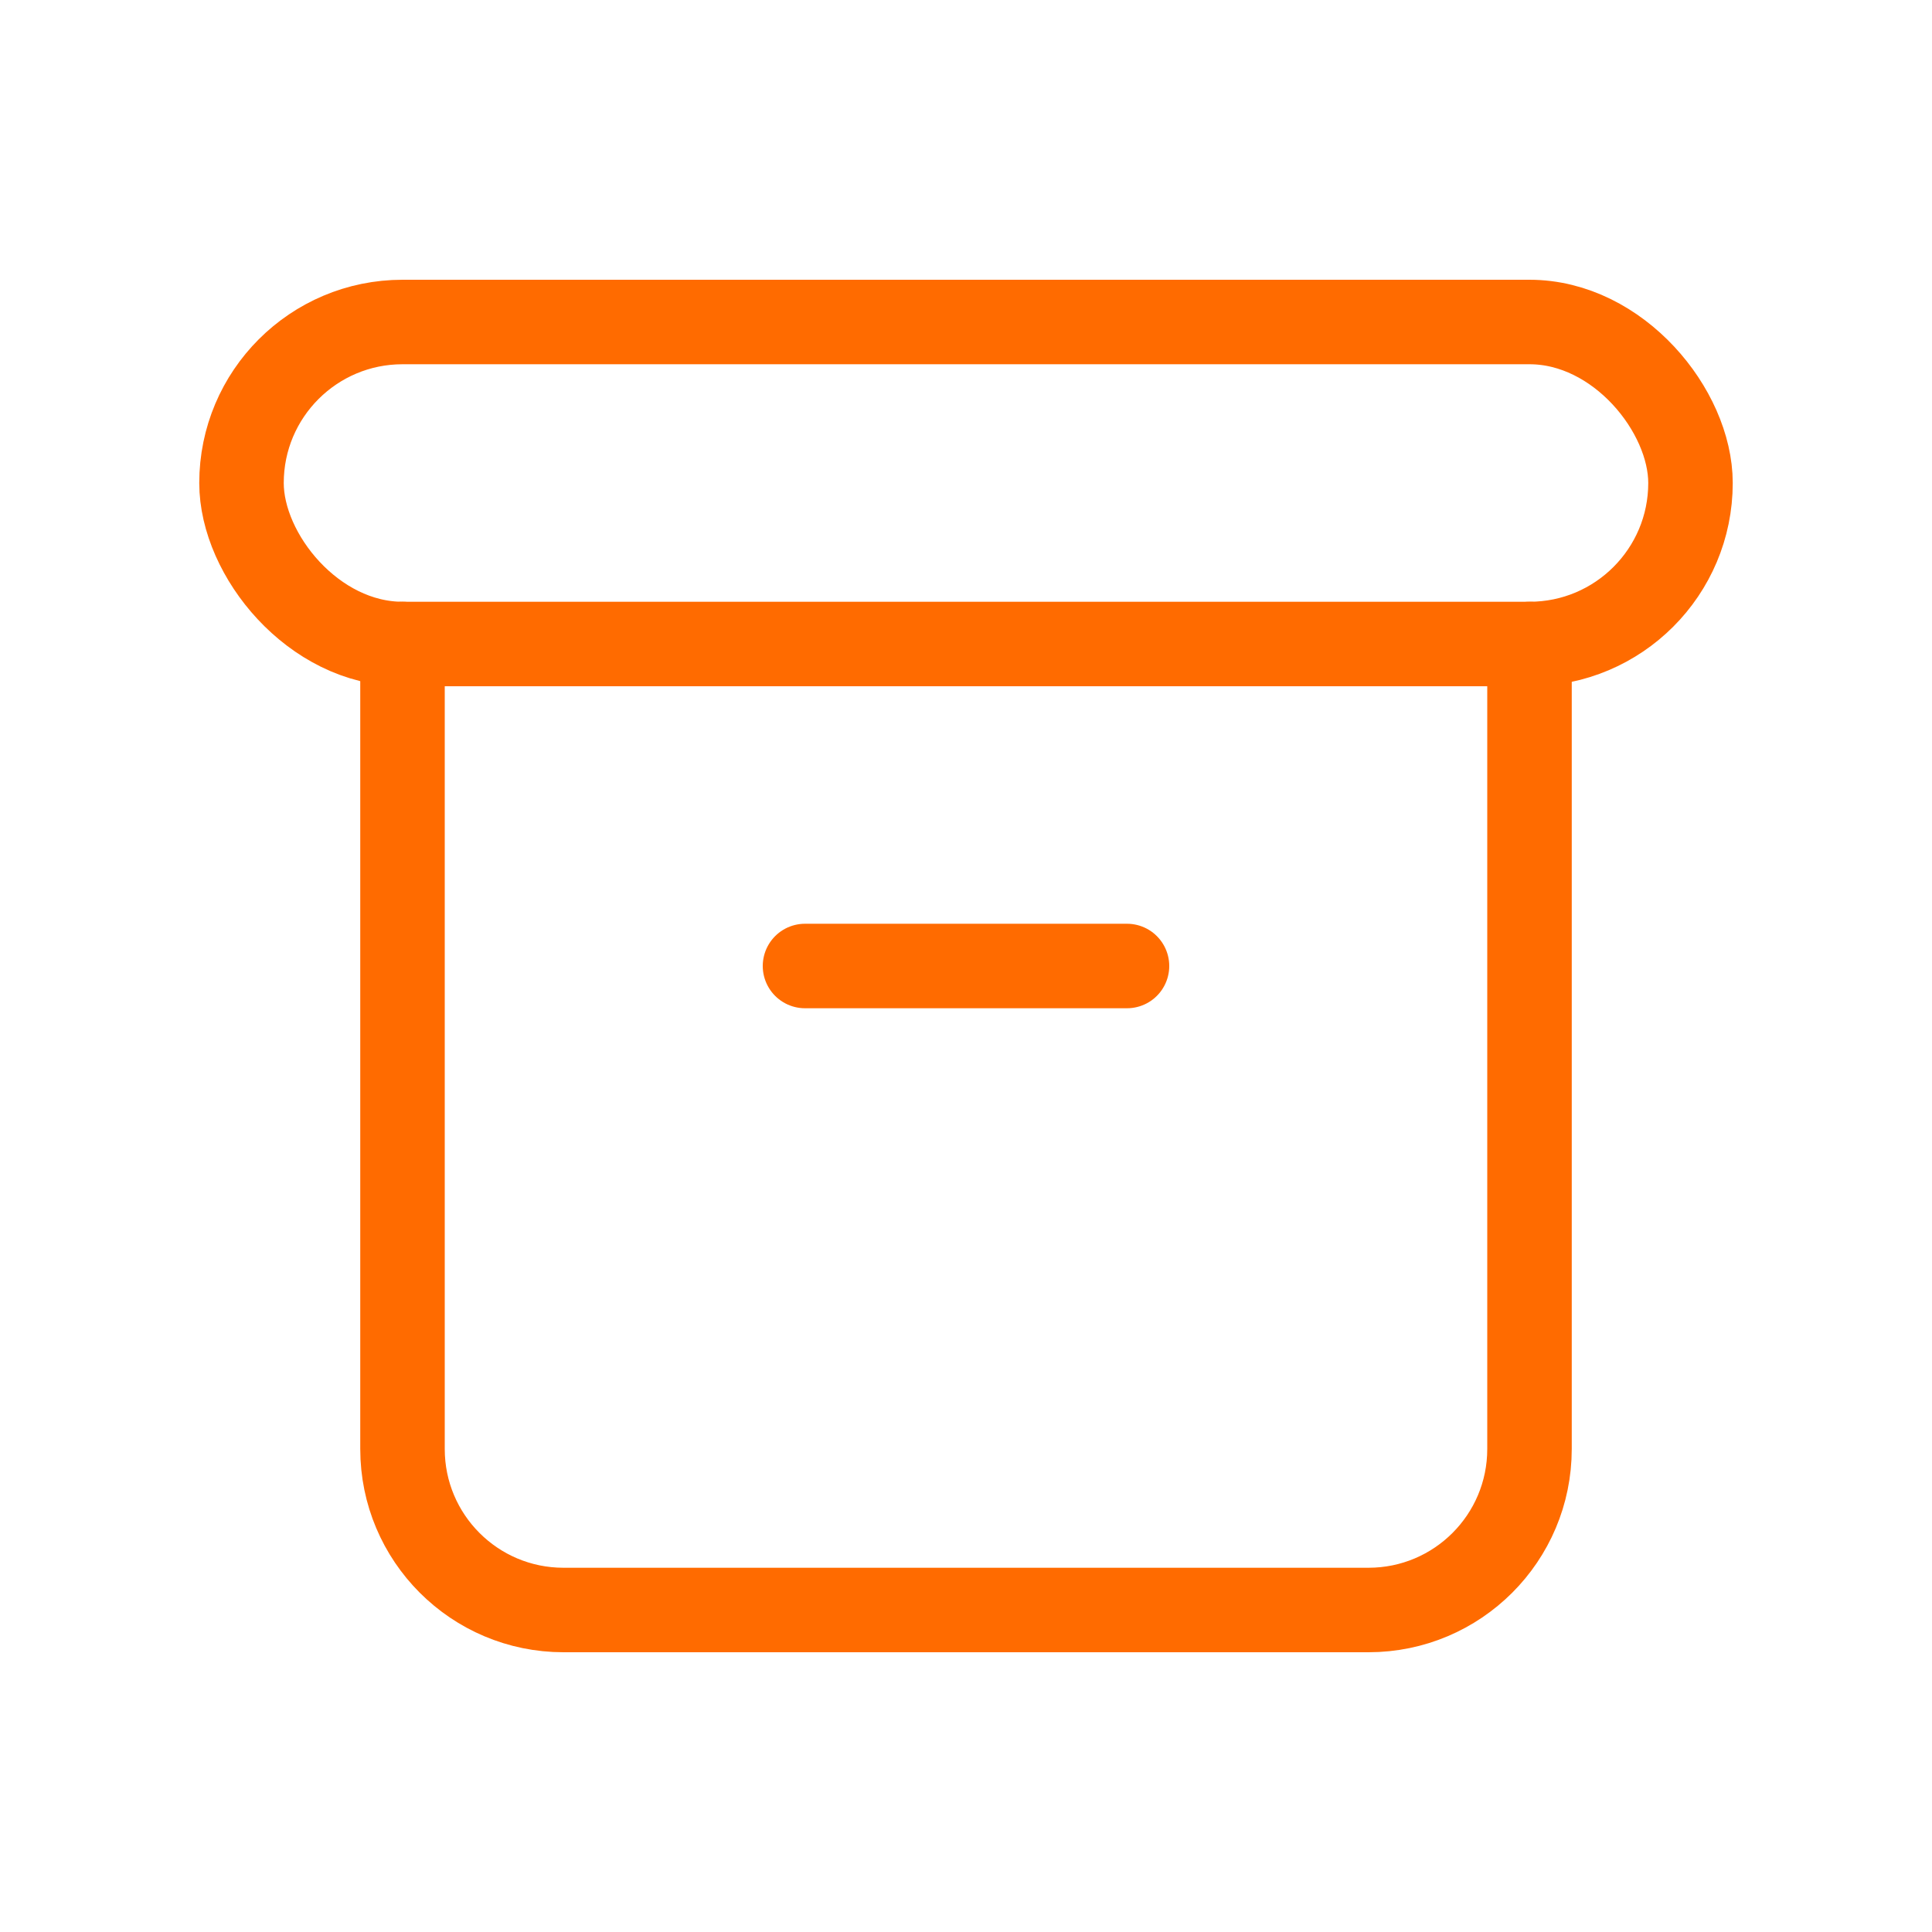
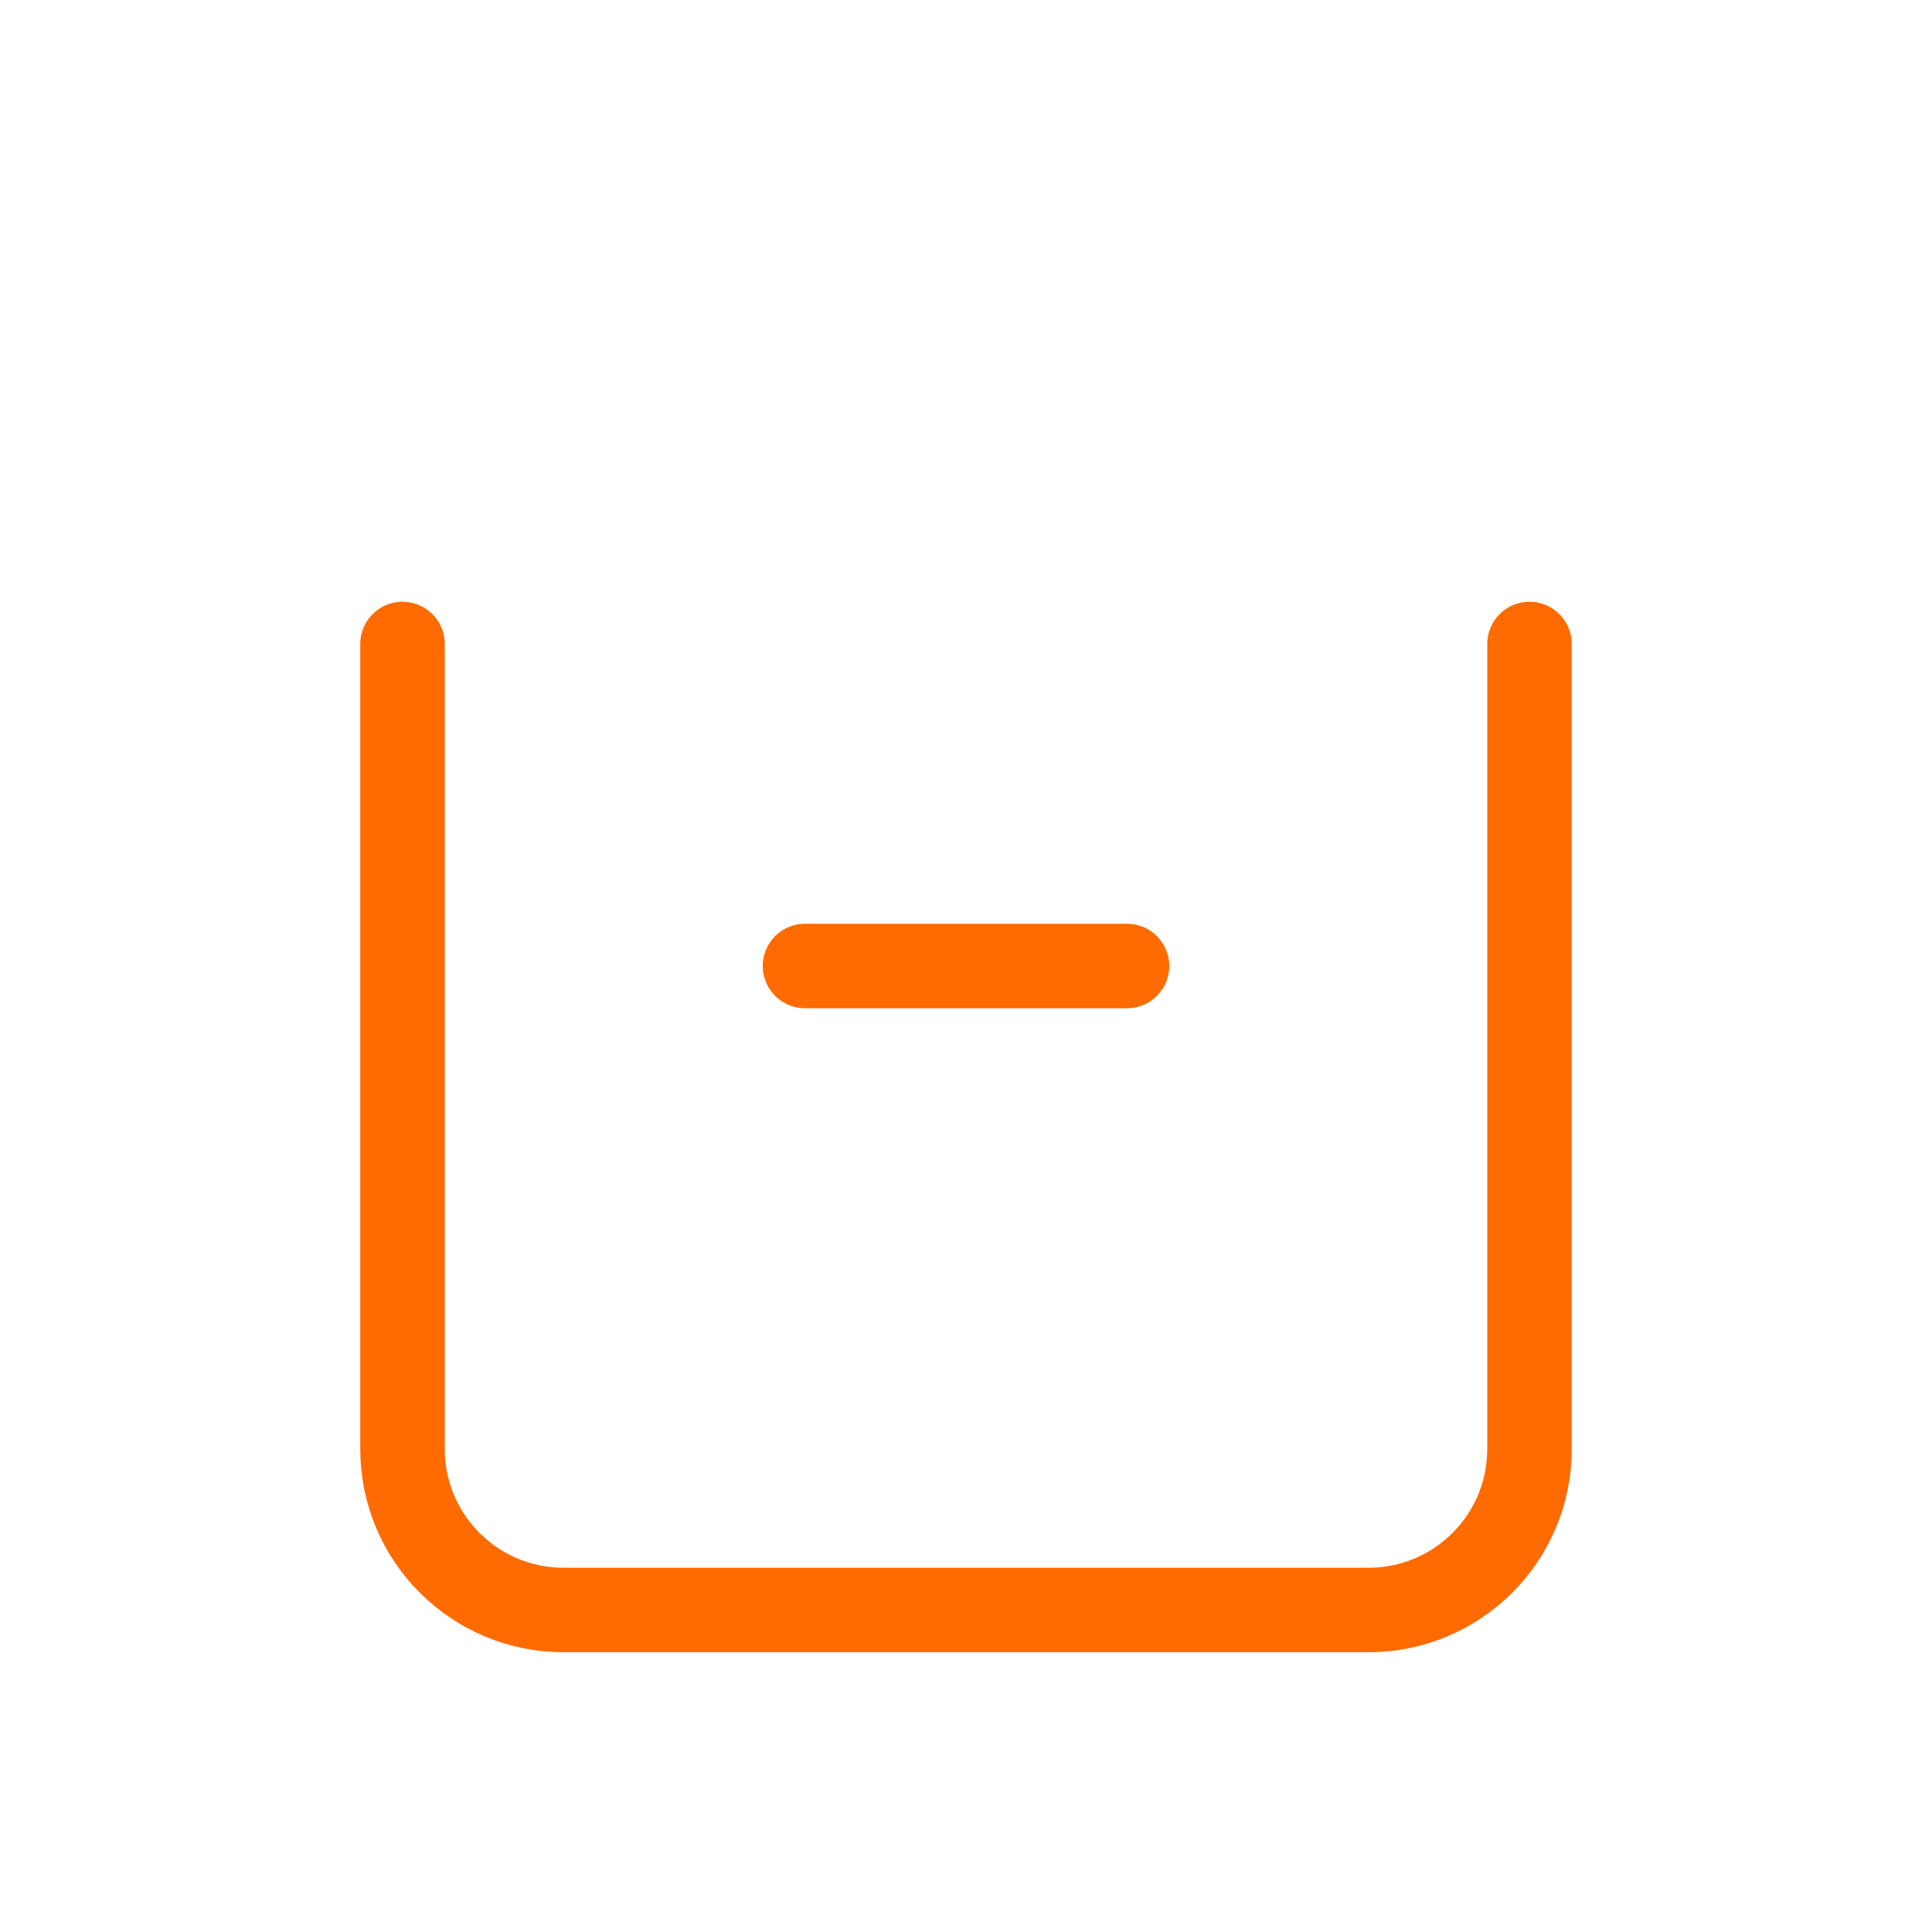
<svg xmlns="http://www.w3.org/2000/svg" width="30" height="30" viewBox="0 0 30 30" fill="none">
-   <rect x="3.75" y="5" width="22.5" height="5" rx="2.5" stroke="#FF6B00" stroke-width="1.312" stroke-linecap="round" stroke-linejoin="round" />
  <path d="M6.25 10V22.5C6.25 23.881 7.369 25 8.75 25H21.25C22.631 25 23.75 23.881 23.75 22.5V10" stroke="#FF6B00" stroke-width="1.312" stroke-linecap="round" stroke-linejoin="round" />
  <path d="M12.5 15H17.5" stroke="#FF6B00" stroke-width="1.312" stroke-linecap="round" stroke-linejoin="round" />
</svg>